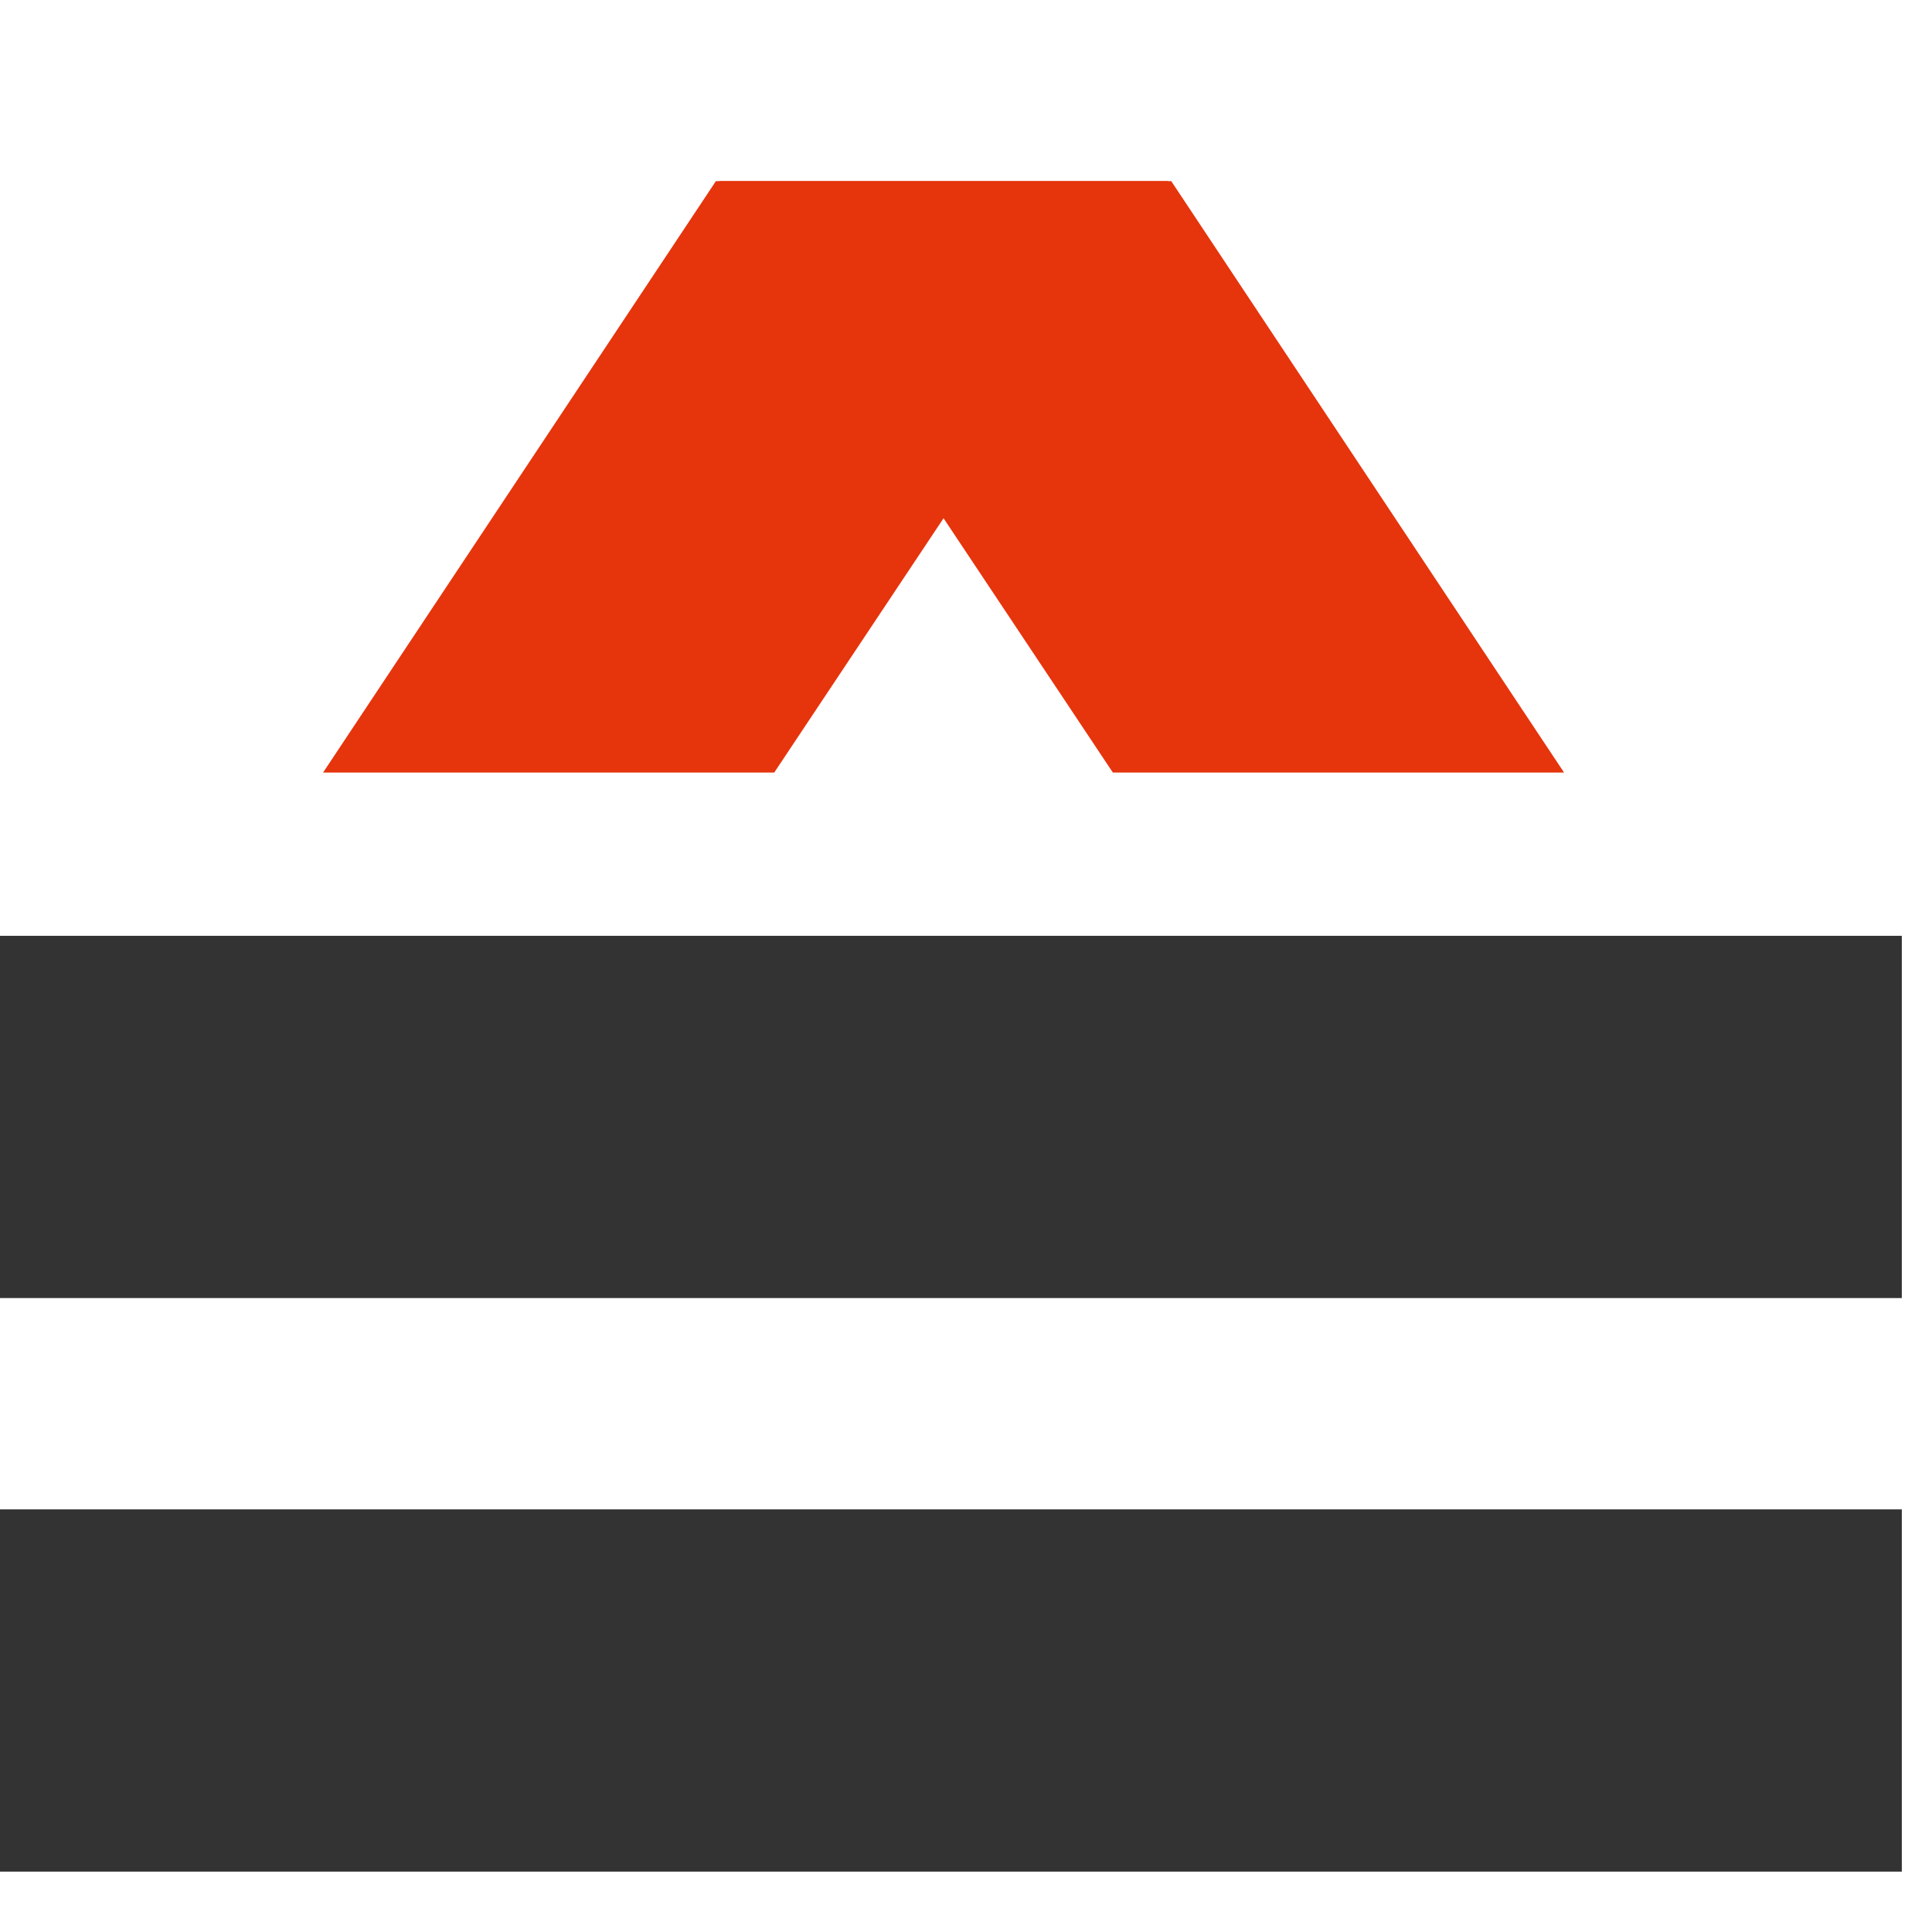
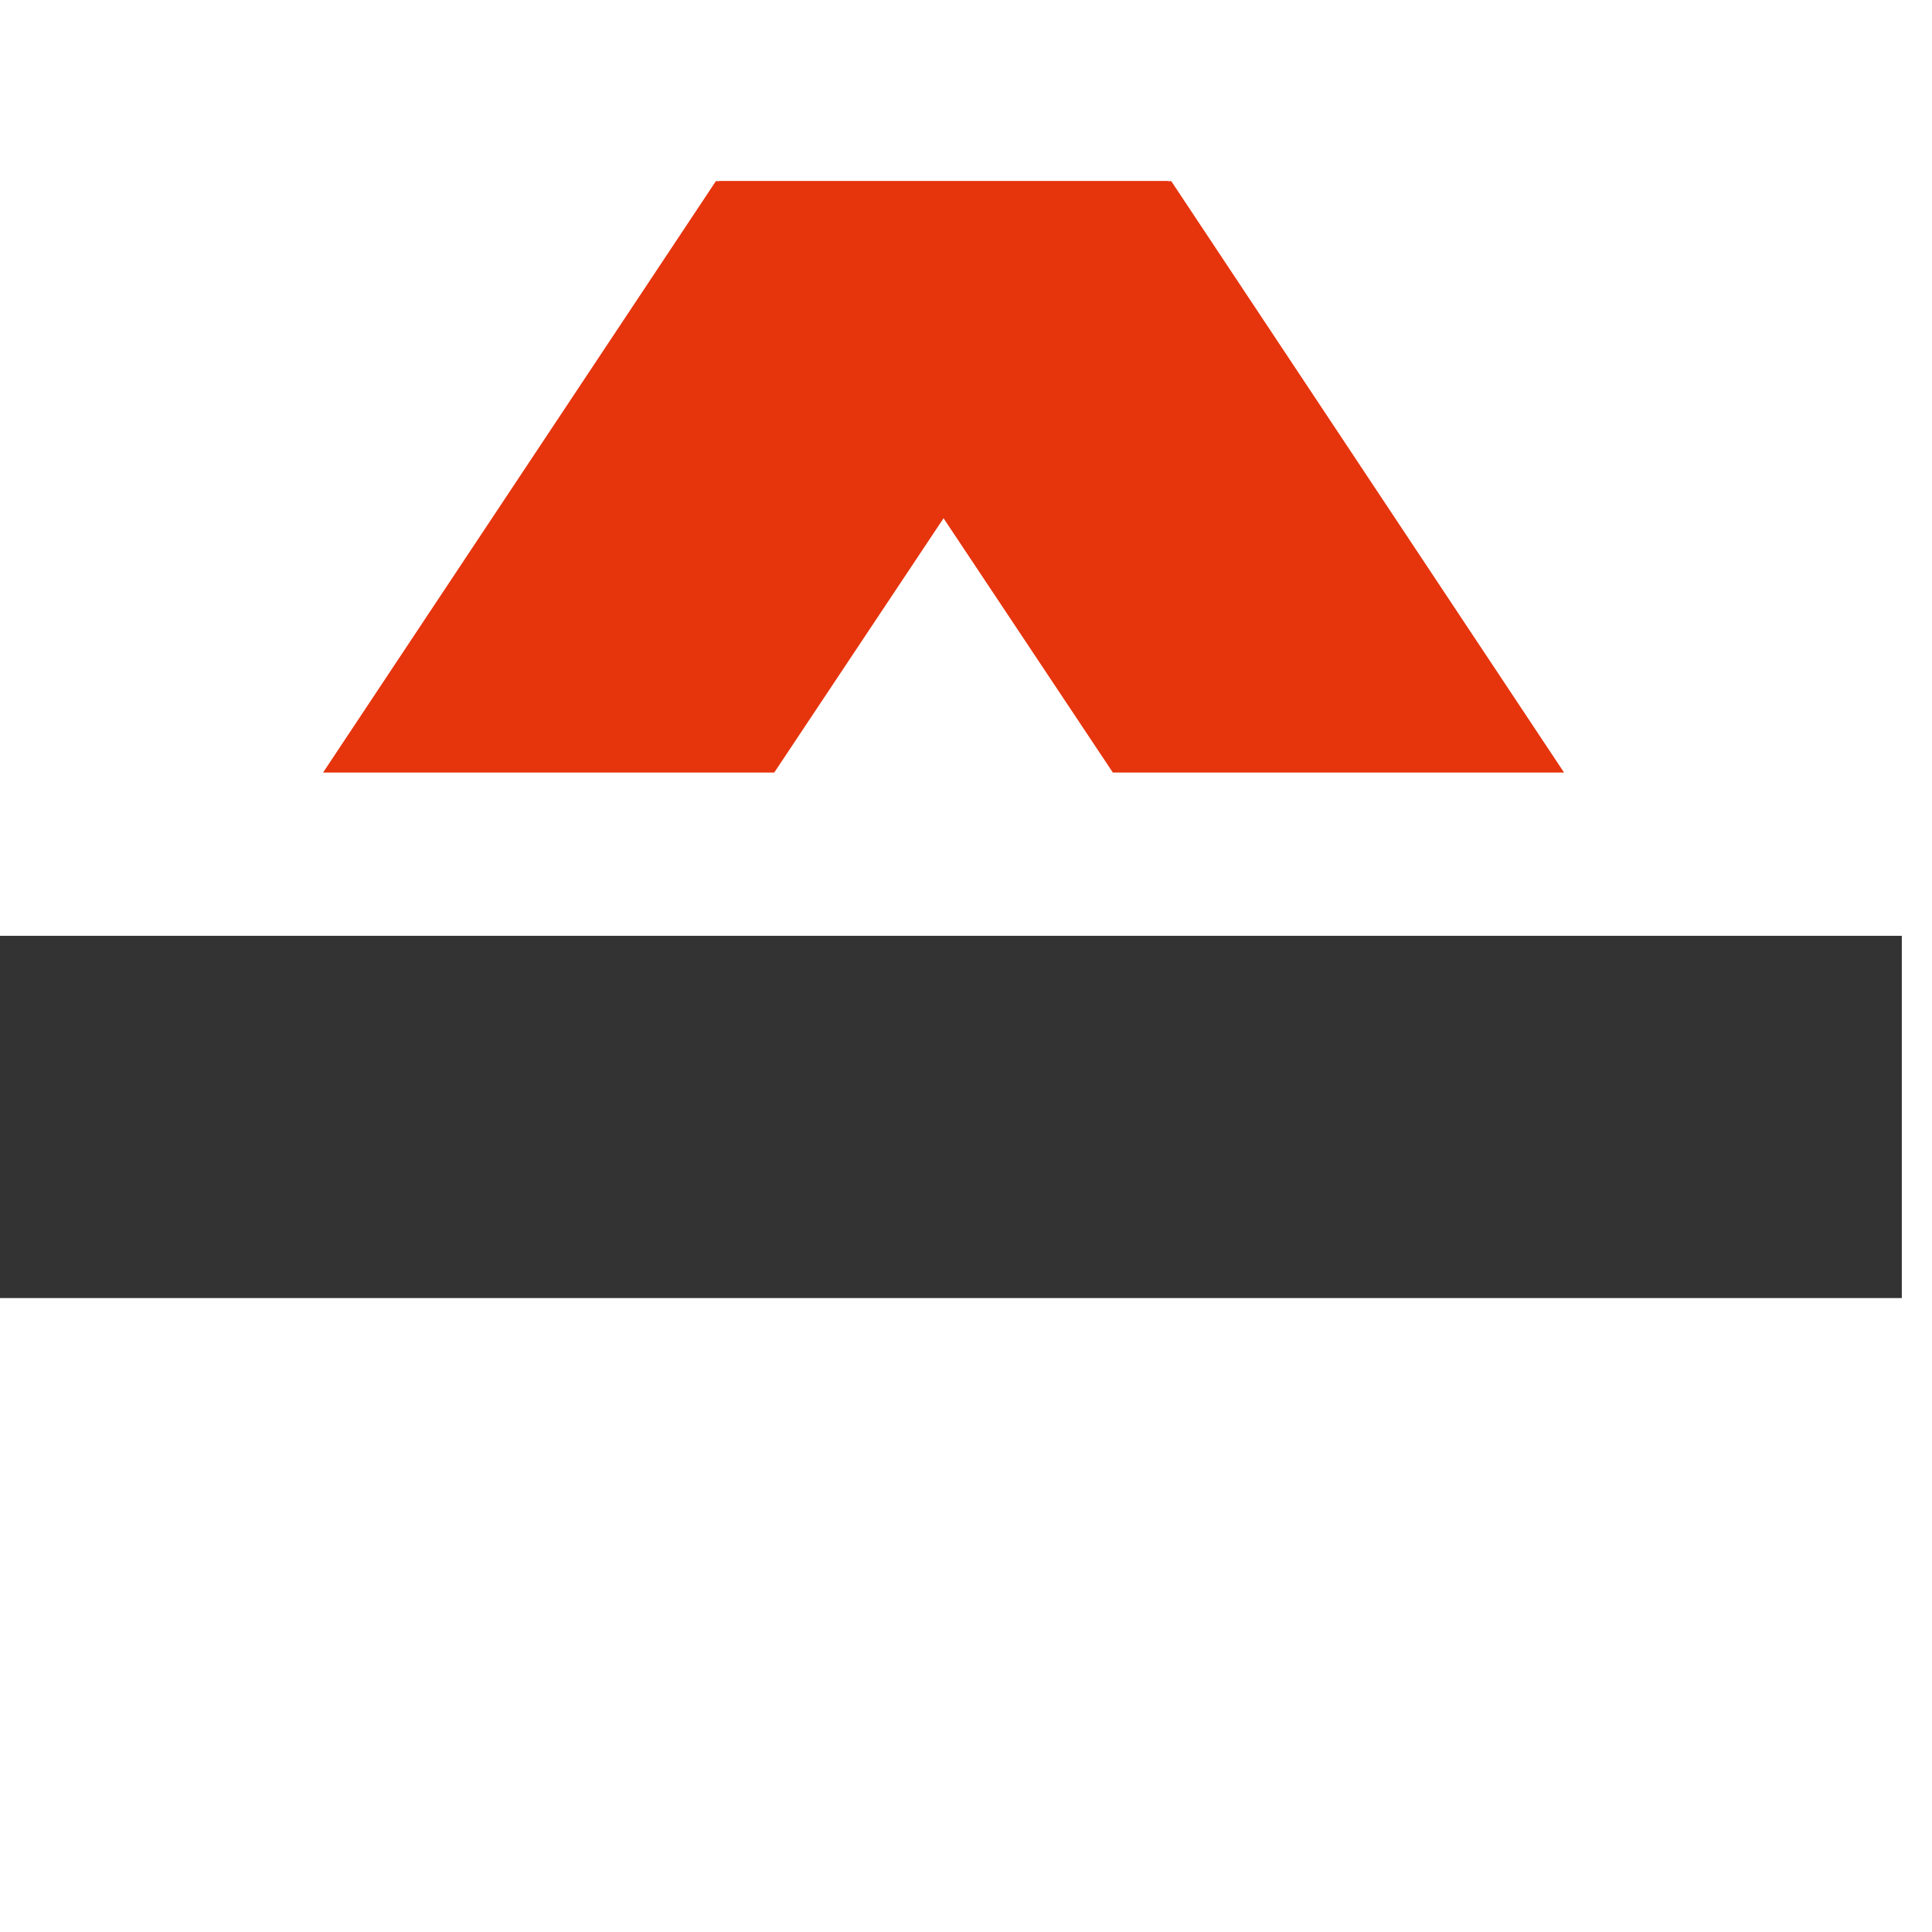
<svg xmlns="http://www.w3.org/2000/svg" width="48" height="48" viewBox="0 0 48 48" fill="none">
  <rect y="23.25" width="47.25" height="9" fill="#333333" />
-   <rect y="37.5" width="47.25" height="9" fill="#333333" />
  <path fill-rule="evenodd" clip-rule="evenodd" d="M8.027 19.193L17.786 4.5H29.019L19.236 19.193H8.027Z" fill="#E6340D" />
  <path fill-rule="evenodd" clip-rule="evenodd" d="M38.858 19.193L29.099 4.5H17.866L27.648 19.193H38.858Z" fill="#E6340D" />
</svg>